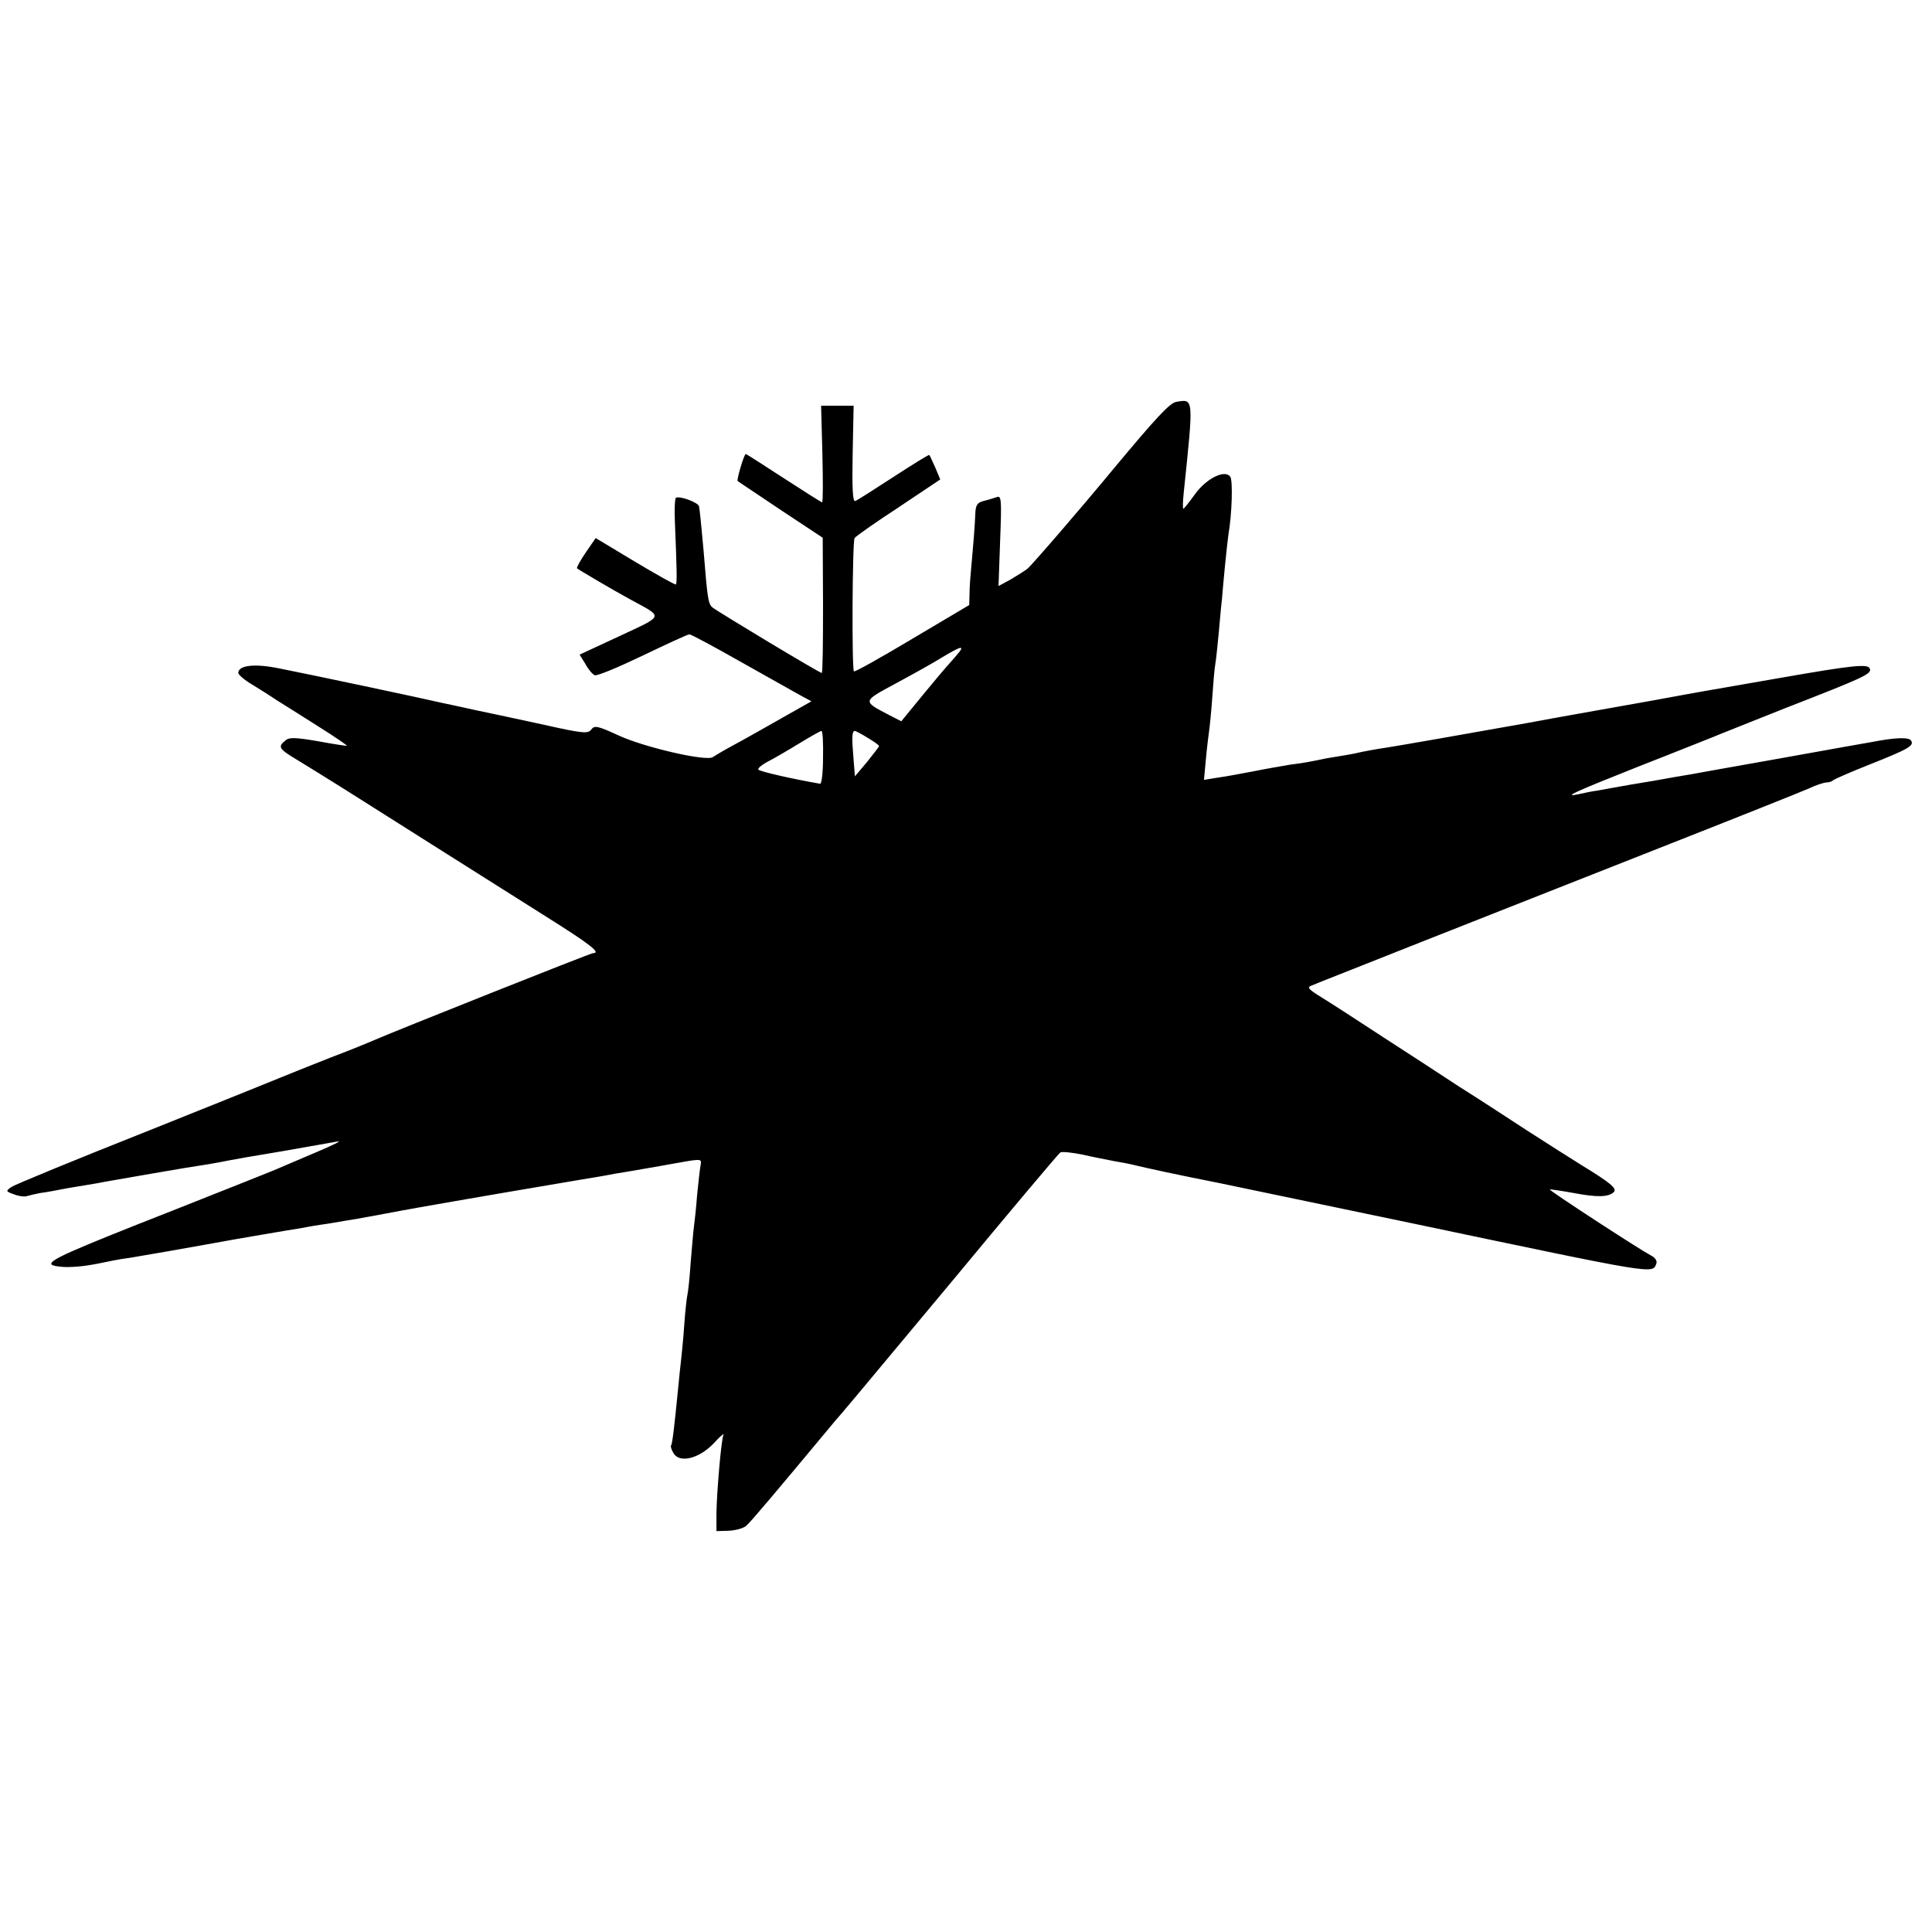
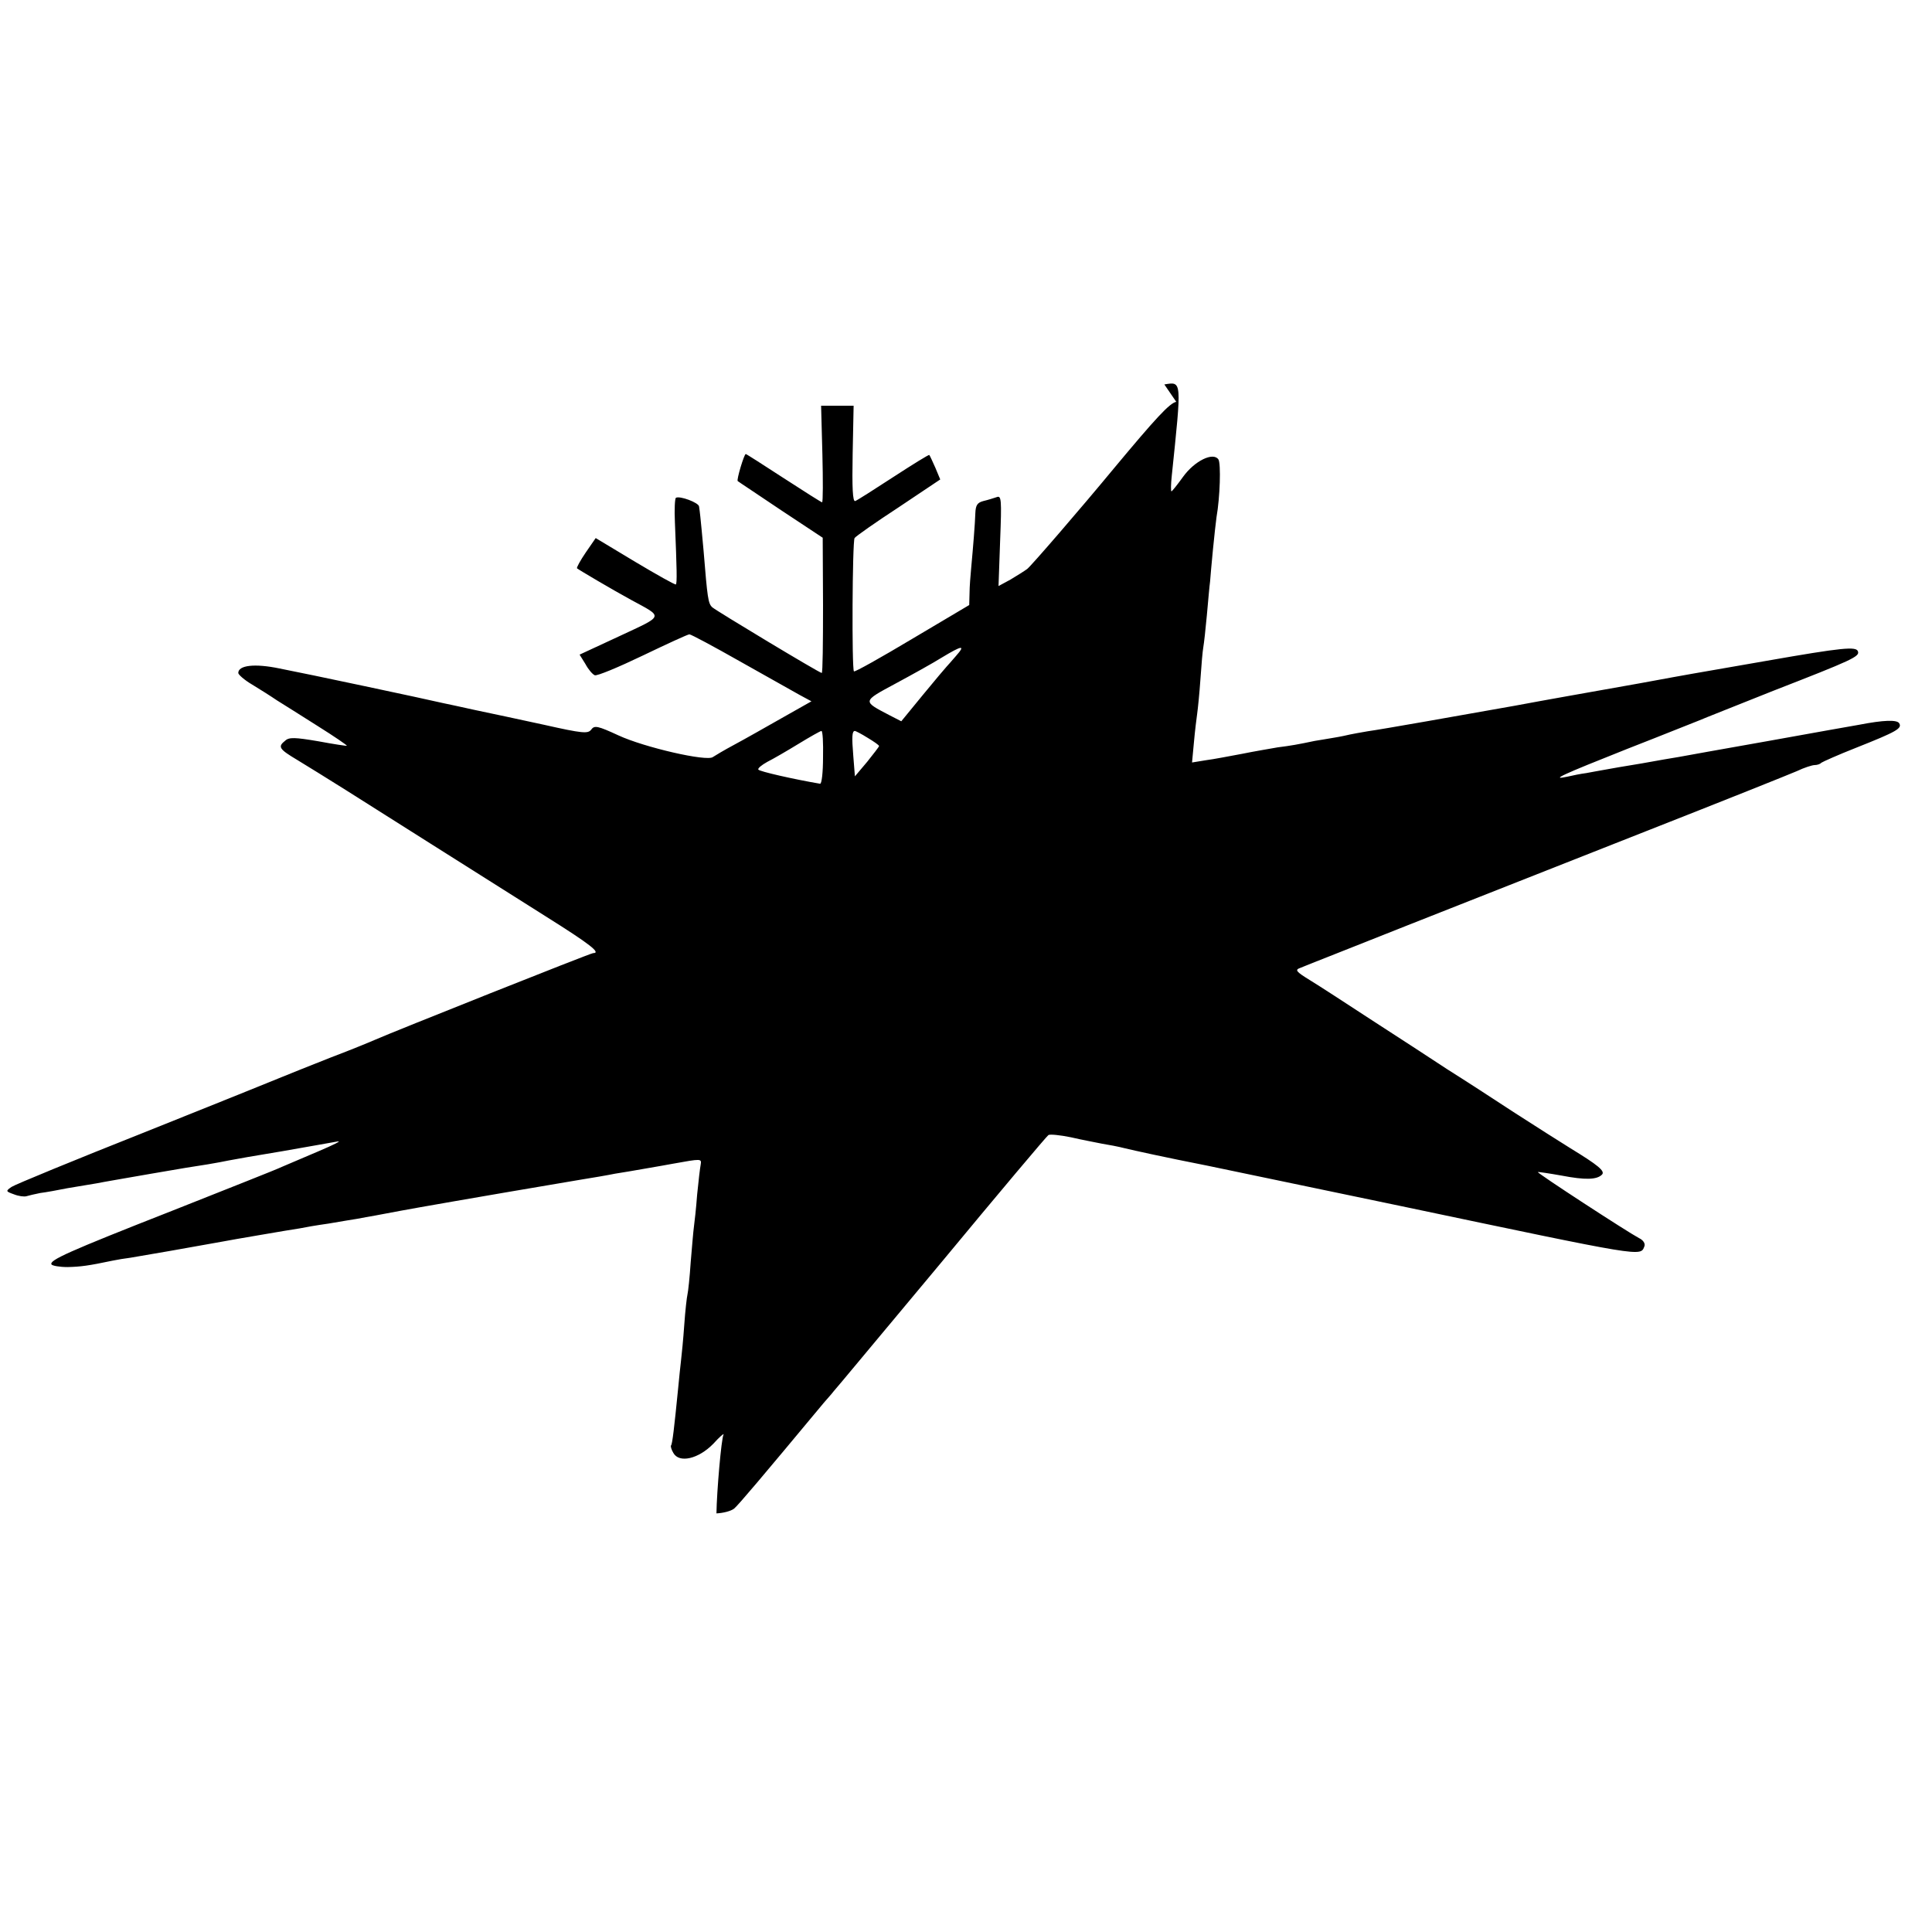
<svg xmlns="http://www.w3.org/2000/svg" version="1.0" width="600pt" height="600pt" viewBox="0 0 600 600" preserveAspectRatio="xMidYMid meet">
  <g transform="translate(0,600) scale(0.1,-0.1)" fill="#000000" stroke="none">
-     <path d="M3653 4752 c-20 -3 -65 -52 -194 -207 -105 -127 -257 -303 -269 -312 -8 -6 -32 -21 -52 -33 l-37 -20 5 141 c5 129 4 141 -11 135 -9 -3 -28 -9 -41 -12 -19 -5 -24 -13 -25 -38 -1 -33 -7 -106 -13 -171 -2 -22 -5 -57 -5 -77 l-1 -37 -177 -105 c-97 -58 -179 -104 -181 -101 -7 7 -5 403 2 414 3 5 64 48 136 95 l130 87 -15 36 c-9 20 -17 38 -19 40 -1 2 -51 -29 -111 -68 -60 -39 -113 -73 -119 -75 -8 -3 -10 42 -8 146 l3 150 -50 0 -51 0 4 -150 c2 -82 2 -150 -1 -150 -2 0 -56 34 -119 75 -63 41 -116 75 -118 75 -5 0 -29 -80 -25 -84 2 -2 63 -42 134 -90 l130 -86 1 -210 c0 -116 -1 -210 -4 -210 -7 0 -326 192 -340 204 -13 12 -15 29 -27 176 -4 47 -9 94 -10 105 -1 11 -3 25 -4 32 -1 12 -60 34 -72 27 -3 -2 -5 -36 -3 -76 6 -146 7 -189 3 -193 -2 -2 -59 30 -126 70 l-123 74 -31 -45 c-17 -25 -29 -47 -27 -49 6 -5 111 -67 168 -98 101 -55 104 -47 -35 -112 l-125 -58 18 -29 c9 -17 22 -32 29 -35 7 -3 74 25 149 61 75 36 140 66 145 66 5 0 76 -38 157 -84 82 -46 165 -93 185 -104 l37 -20 -92 -52 c-51 -29 -118 -67 -148 -83 -30 -16 -60 -34 -66 -38 -18 -15 -213 30 -293 67 -65 30 -75 32 -85 18 -10 -13 -26 -12 -146 15 -74 16 -171 37 -215 46 -44 10 -88 19 -97 21 -60 14 -422 91 -510 108 -77 16 -128 10 -128 -14 0 -5 19 -22 43 -36 23 -14 58 -36 77 -49 19 -12 77 -48 127 -80 51 -32 92 -60 90 -61 -1 -1 -41 5 -89 14 -71 12 -90 13 -102 2 -24 -19 -20 -26 37 -60 28 -17 96 -59 150 -93 108 -68 390 -247 622 -393 137 -86 173 -114 147 -114 -8 0 -623 -245 -677 -269 -11 -5 -74 -31 -140 -56 -66 -26 -133 -53 -150 -60 -16 -7 -208 -84 -425 -171 -217 -86 -404 -163 -414 -170 -19 -13 -18 -14 7 -23 15 -6 32 -8 39 -6 7 2 27 7 43 10 17 2 55 9 85 15 30 5 71 12 90 15 19 4 96 17 170 30 74 13 153 26 175 29 23 4 52 9 65 12 14 3 89 16 168 29 78 14 155 27 170 30 15 3 -11 -10 -58 -30 -47 -20 -98 -42 -115 -49 -16 -8 -169 -68 -340 -136 -326 -128 -383 -154 -375 -167 3 -4 25 -8 50 -8 41 1 64 4 140 20 14 3 39 7 55 9 26 4 209 36 285 50 14 3 68 12 120 21 52 9 106 18 120 20 14 3 54 10 90 15 36 6 76 13 90 15 14 3 39 7 55 10 17 3 53 10 80 15 43 8 224 40 550 95 44 7 96 16 115 20 19 3 62 10 95 16 33 6 71 12 85 15 89 16 89 16 86 -3 -2 -10 -7 -52 -11 -93 -3 -41 -8 -86 -10 -100 -2 -14 -6 -63 -10 -110 -3 -47 -8 -92 -10 -100 -2 -8 -7 -51 -10 -95 -3 -44 -8 -93 -10 -110 -2 -16 -6 -56 -9 -87 -12 -121 -18 -173 -22 -177 -2 -2 1 -13 7 -23 18 -33 78 -19 124 28 20 22 34 34 32 29 -7 -14 -21 -177 -22 -245 l0 -55 37 1 c21 1 45 7 55 15 14 12 85 96 278 328 11 13 25 28 30 35 6 6 156 187 335 401 178 215 328 393 333 396 5 3 36 0 70 -7 34 -8 78 -16 97 -20 19 -3 51 -9 70 -14 29 -7 124 -28 256 -54 73 -15 442 -92 599 -125 766 -161 746 -158 759 -125 3 8 -4 19 -17 25 -36 19 -317 202 -314 205 1 1 35 -4 74 -11 73 -14 109 -13 125 3 11 11 -13 30 -98 82 -31 19 -109 69 -173 110 -64 42 -158 103 -209 135 -50 33 -156 102 -235 153 -78 51 -164 107 -192 124 -44 27 -47 32 -30 38 11 5 162 64 335 133 173 68 506 200 740 292 234 92 444 176 467 186 23 11 48 19 56 19 7 0 17 3 20 7 4 3 53 25 109 47 126 50 143 60 133 76 -7 11 -48 10 -125 -5 -14 -2 -140 -25 -280 -50 -140 -25 -266 -47 -280 -50 -14 -2 -65 -11 -115 -20 -49 -8 -102 -17 -117 -20 -16 -3 -40 -7 -55 -10 -16 -2 -41 -7 -58 -11 -56 -12 -19 5 185 86 113 44 214 85 225 89 11 5 115 46 230 92 244 95 268 106 262 122 -5 16 -48 12 -282 -29 -110 -19 -213 -37 -230 -40 -16 -3 -91 -16 -165 -30 -74 -13 -175 -31 -225 -40 -49 -9 -124 -22 -165 -30 -163 -29 -417 -74 -455 -79 -22 -4 -47 -8 -55 -10 -8 -2 -31 -7 -50 -10 -19 -3 -46 -8 -60 -10 -52 -11 -75 -15 -115 -20 -22 -4 -71 -12 -110 -20 -38 -7 -89 -17 -113 -20 l-43 -7 6 64 c3 34 8 74 10 88 2 14 7 62 10 106 3 45 7 90 9 100 2 11 7 55 11 99 4 44 8 91 10 105 1 14 5 59 9 100 4 41 9 86 11 100 11 62 14 166 6 179 -16 24 -74 -4 -110 -54 -18 -25 -34 -45 -36 -45 -2 0 -2 21 1 48 31 299 32 293 -23 284z m-684 -789 c-13 -15 -26 -30 -29 -33 -3 -3 -36 -42 -73 -87 l-68 -83 -37 19 c-84 44 -85 42 19 98 52 28 117 64 144 81 63 38 75 40 44 5z m-413 -315 c0 -46 -4 -82 -9 -82 -82 14 -188 38 -192 44 -2 4 10 14 28 24 18 9 61 34 97 56 36 22 68 40 71 40 4 0 6 -37 5 -82z m138 61 c20 -12 36 -23 36 -26 0 -2 -17 -24 -37 -49 l-38 -45 -5 63 c-5 60 -4 78 5 78 2 0 20 -9 39 -21z" />
+     <path d="M3653 4752 c-20 -3 -65 -52 -194 -207 -105 -127 -257 -303 -269 -312 -8 -6 -32 -21 -52 -33 l-37 -20 5 141 c5 129 4 141 -11 135 -9 -3 -28 -9 -41 -12 -19 -5 -24 -13 -25 -38 -1 -33 -7 -106 -13 -171 -2 -22 -5 -57 -5 -77 l-1 -37 -177 -105 c-97 -58 -179 -104 -181 -101 -7 7 -5 403 2 414 3 5 64 48 136 95 l130 87 -15 36 c-9 20 -17 38 -19 40 -1 2 -51 -29 -111 -68 -60 -39 -113 -73 -119 -75 -8 -3 -10 42 -8 146 l3 150 -50 0 -51 0 4 -150 c2 -82 2 -150 -1 -150 -2 0 -56 34 -119 75 -63 41 -116 75 -118 75 -5 0 -29 -80 -25 -84 2 -2 63 -42 134 -90 l130 -86 1 -210 c0 -116 -1 -210 -4 -210 -7 0 -326 192 -340 204 -13 12 -15 29 -27 176 -4 47 -9 94 -10 105 -1 11 -3 25 -4 32 -1 12 -60 34 -72 27 -3 -2 -5 -36 -3 -76 6 -146 7 -189 3 -193 -2 -2 -59 30 -126 70 l-123 74 -31 -45 c-17 -25 -29 -47 -27 -49 6 -5 111 -67 168 -98 101 -55 104 -47 -35 -112 l-125 -58 18 -29 c9 -17 22 -32 29 -35 7 -3 74 25 149 61 75 36 140 66 145 66 5 0 76 -38 157 -84 82 -46 165 -93 185 -104 l37 -20 -92 -52 c-51 -29 -118 -67 -148 -83 -30 -16 -60 -34 -66 -38 -18 -15 -213 30 -293 67 -65 30 -75 32 -85 18 -10 -13 -26 -12 -146 15 -74 16 -171 37 -215 46 -44 10 -88 19 -97 21 -60 14 -422 91 -510 108 -77 16 -128 10 -128 -14 0 -5 19 -22 43 -36 23 -14 58 -36 77 -49 19 -12 77 -48 127 -80 51 -32 92 -60 90 -61 -1 -1 -41 5 -89 14 -71 12 -90 13 -102 2 -24 -19 -20 -26 37 -60 28 -17 96 -59 150 -93 108 -68 390 -247 622 -393 137 -86 173 -114 147 -114 -8 0 -623 -245 -677 -269 -11 -5 -74 -31 -140 -56 -66 -26 -133 -53 -150 -60 -16 -7 -208 -84 -425 -171 -217 -86 -404 -163 -414 -170 -19 -13 -18 -14 7 -23 15 -6 32 -8 39 -6 7 2 27 7 43 10 17 2 55 9 85 15 30 5 71 12 90 15 19 4 96 17 170 30 74 13 153 26 175 29 23 4 52 9 65 12 14 3 89 16 168 29 78 14 155 27 170 30 15 3 -11 -10 -58 -30 -47 -20 -98 -42 -115 -49 -16 -8 -169 -68 -340 -136 -326 -128 -383 -154 -375 -167 3 -4 25 -8 50 -8 41 1 64 4 140 20 14 3 39 7 55 9 26 4 209 36 285 50 14 3 68 12 120 21 52 9 106 18 120 20 14 3 54 10 90 15 36 6 76 13 90 15 14 3 39 7 55 10 17 3 53 10 80 15 43 8 224 40 550 95 44 7 96 16 115 20 19 3 62 10 95 16 33 6 71 12 85 15 89 16 89 16 86 -3 -2 -10 -7 -52 -11 -93 -3 -41 -8 -86 -10 -100 -2 -14 -6 -63 -10 -110 -3 -47 -8 -92 -10 -100 -2 -8 -7 -51 -10 -95 -3 -44 -8 -93 -10 -110 -2 -16 -6 -56 -9 -87 -12 -121 -18 -173 -22 -177 -2 -2 1 -13 7 -23 18 -33 78 -19 124 28 20 22 34 34 32 29 -7 -14 -21 -177 -22 -245 c21 1 45 7 55 15 14 12 85 96 278 328 11 13 25 28 30 35 6 6 156 187 335 401 178 215 328 393 333 396 5 3 36 0 70 -7 34 -8 78 -16 97 -20 19 -3 51 -9 70 -14 29 -7 124 -28 256 -54 73 -15 442 -92 599 -125 766 -161 746 -158 759 -125 3 8 -4 19 -17 25 -36 19 -317 202 -314 205 1 1 35 -4 74 -11 73 -14 109 -13 125 3 11 11 -13 30 -98 82 -31 19 -109 69 -173 110 -64 42 -158 103 -209 135 -50 33 -156 102 -235 153 -78 51 -164 107 -192 124 -44 27 -47 32 -30 38 11 5 162 64 335 133 173 68 506 200 740 292 234 92 444 176 467 186 23 11 48 19 56 19 7 0 17 3 20 7 4 3 53 25 109 47 126 50 143 60 133 76 -7 11 -48 10 -125 -5 -14 -2 -140 -25 -280 -50 -140 -25 -266 -47 -280 -50 -14 -2 -65 -11 -115 -20 -49 -8 -102 -17 -117 -20 -16 -3 -40 -7 -55 -10 -16 -2 -41 -7 -58 -11 -56 -12 -19 5 185 86 113 44 214 85 225 89 11 5 115 46 230 92 244 95 268 106 262 122 -5 16 -48 12 -282 -29 -110 -19 -213 -37 -230 -40 -16 -3 -91 -16 -165 -30 -74 -13 -175 -31 -225 -40 -49 -9 -124 -22 -165 -30 -163 -29 -417 -74 -455 -79 -22 -4 -47 -8 -55 -10 -8 -2 -31 -7 -50 -10 -19 -3 -46 -8 -60 -10 -52 -11 -75 -15 -115 -20 -22 -4 -71 -12 -110 -20 -38 -7 -89 -17 -113 -20 l-43 -7 6 64 c3 34 8 74 10 88 2 14 7 62 10 106 3 45 7 90 9 100 2 11 7 55 11 99 4 44 8 91 10 105 1 14 5 59 9 100 4 41 9 86 11 100 11 62 14 166 6 179 -16 24 -74 -4 -110 -54 -18 -25 -34 -45 -36 -45 -2 0 -2 21 1 48 31 299 32 293 -23 284z m-684 -789 c-13 -15 -26 -30 -29 -33 -3 -3 -36 -42 -73 -87 l-68 -83 -37 19 c-84 44 -85 42 19 98 52 28 117 64 144 81 63 38 75 40 44 5z m-413 -315 c0 -46 -4 -82 -9 -82 -82 14 -188 38 -192 44 -2 4 10 14 28 24 18 9 61 34 97 56 36 22 68 40 71 40 4 0 6 -37 5 -82z m138 61 c20 -12 36 -23 36 -26 0 -2 -17 -24 -37 -49 l-38 -45 -5 63 c-5 60 -4 78 5 78 2 0 20 -9 39 -21z" />
  </g>
</svg>